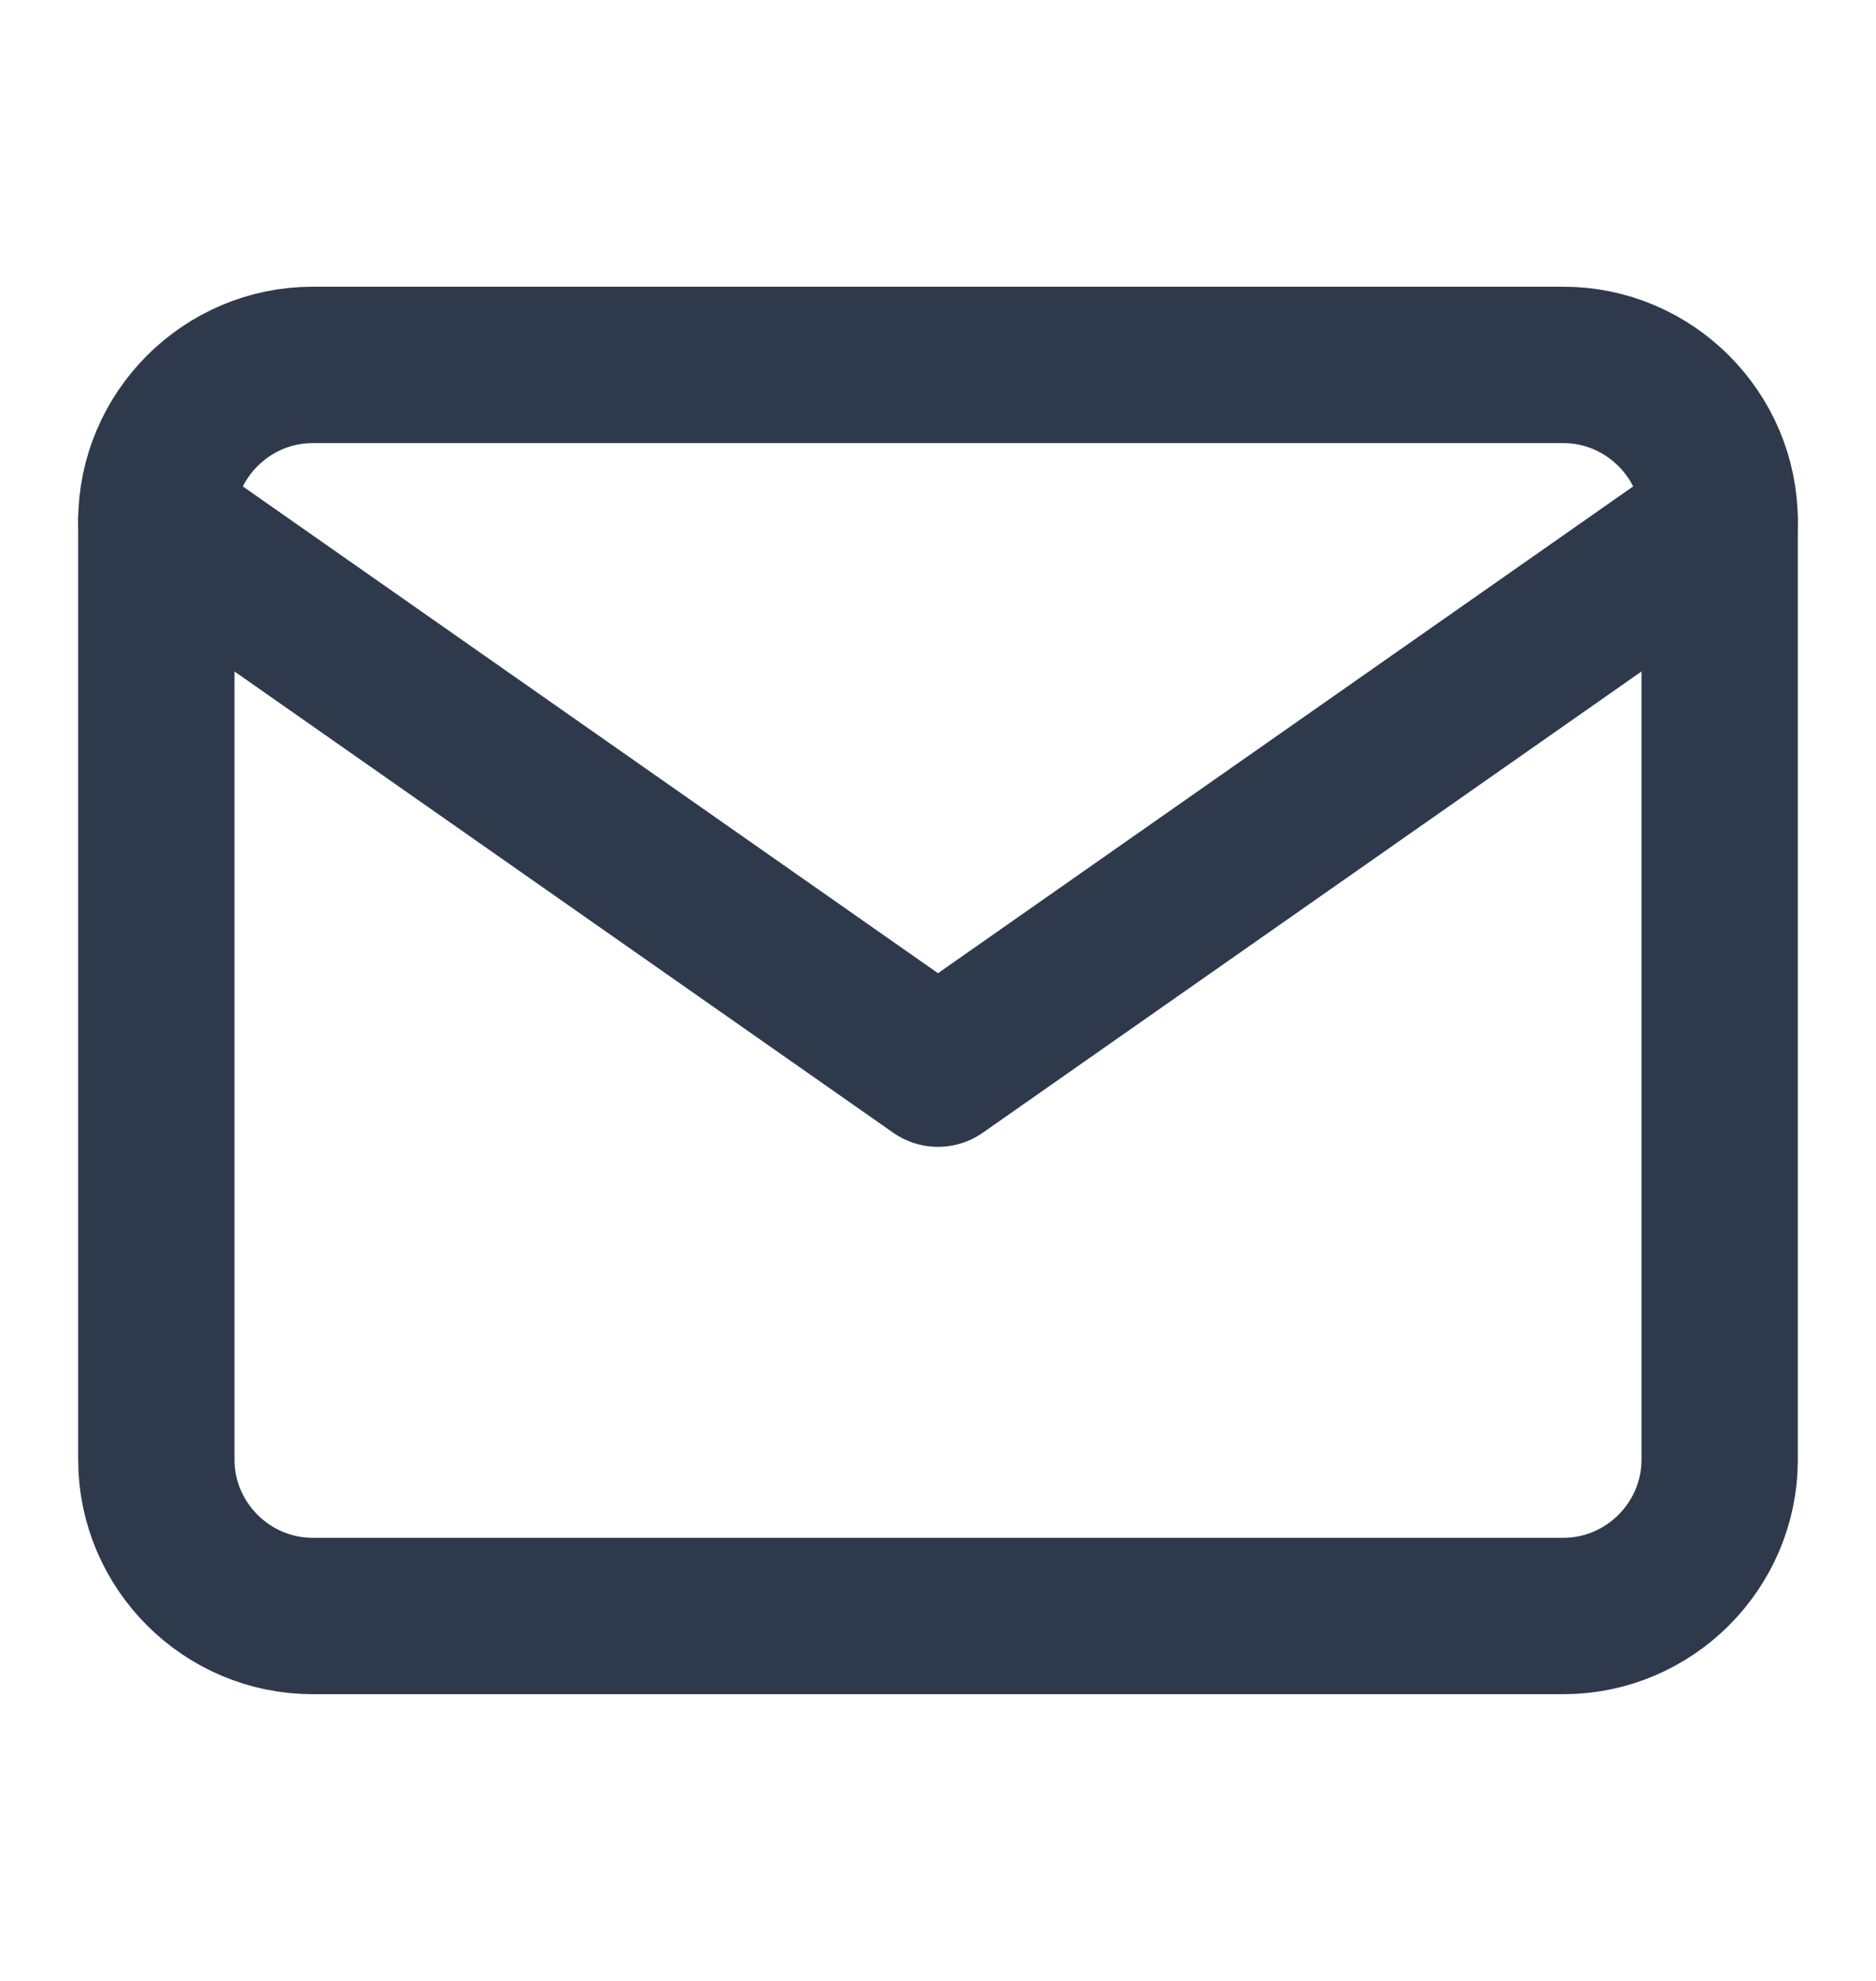
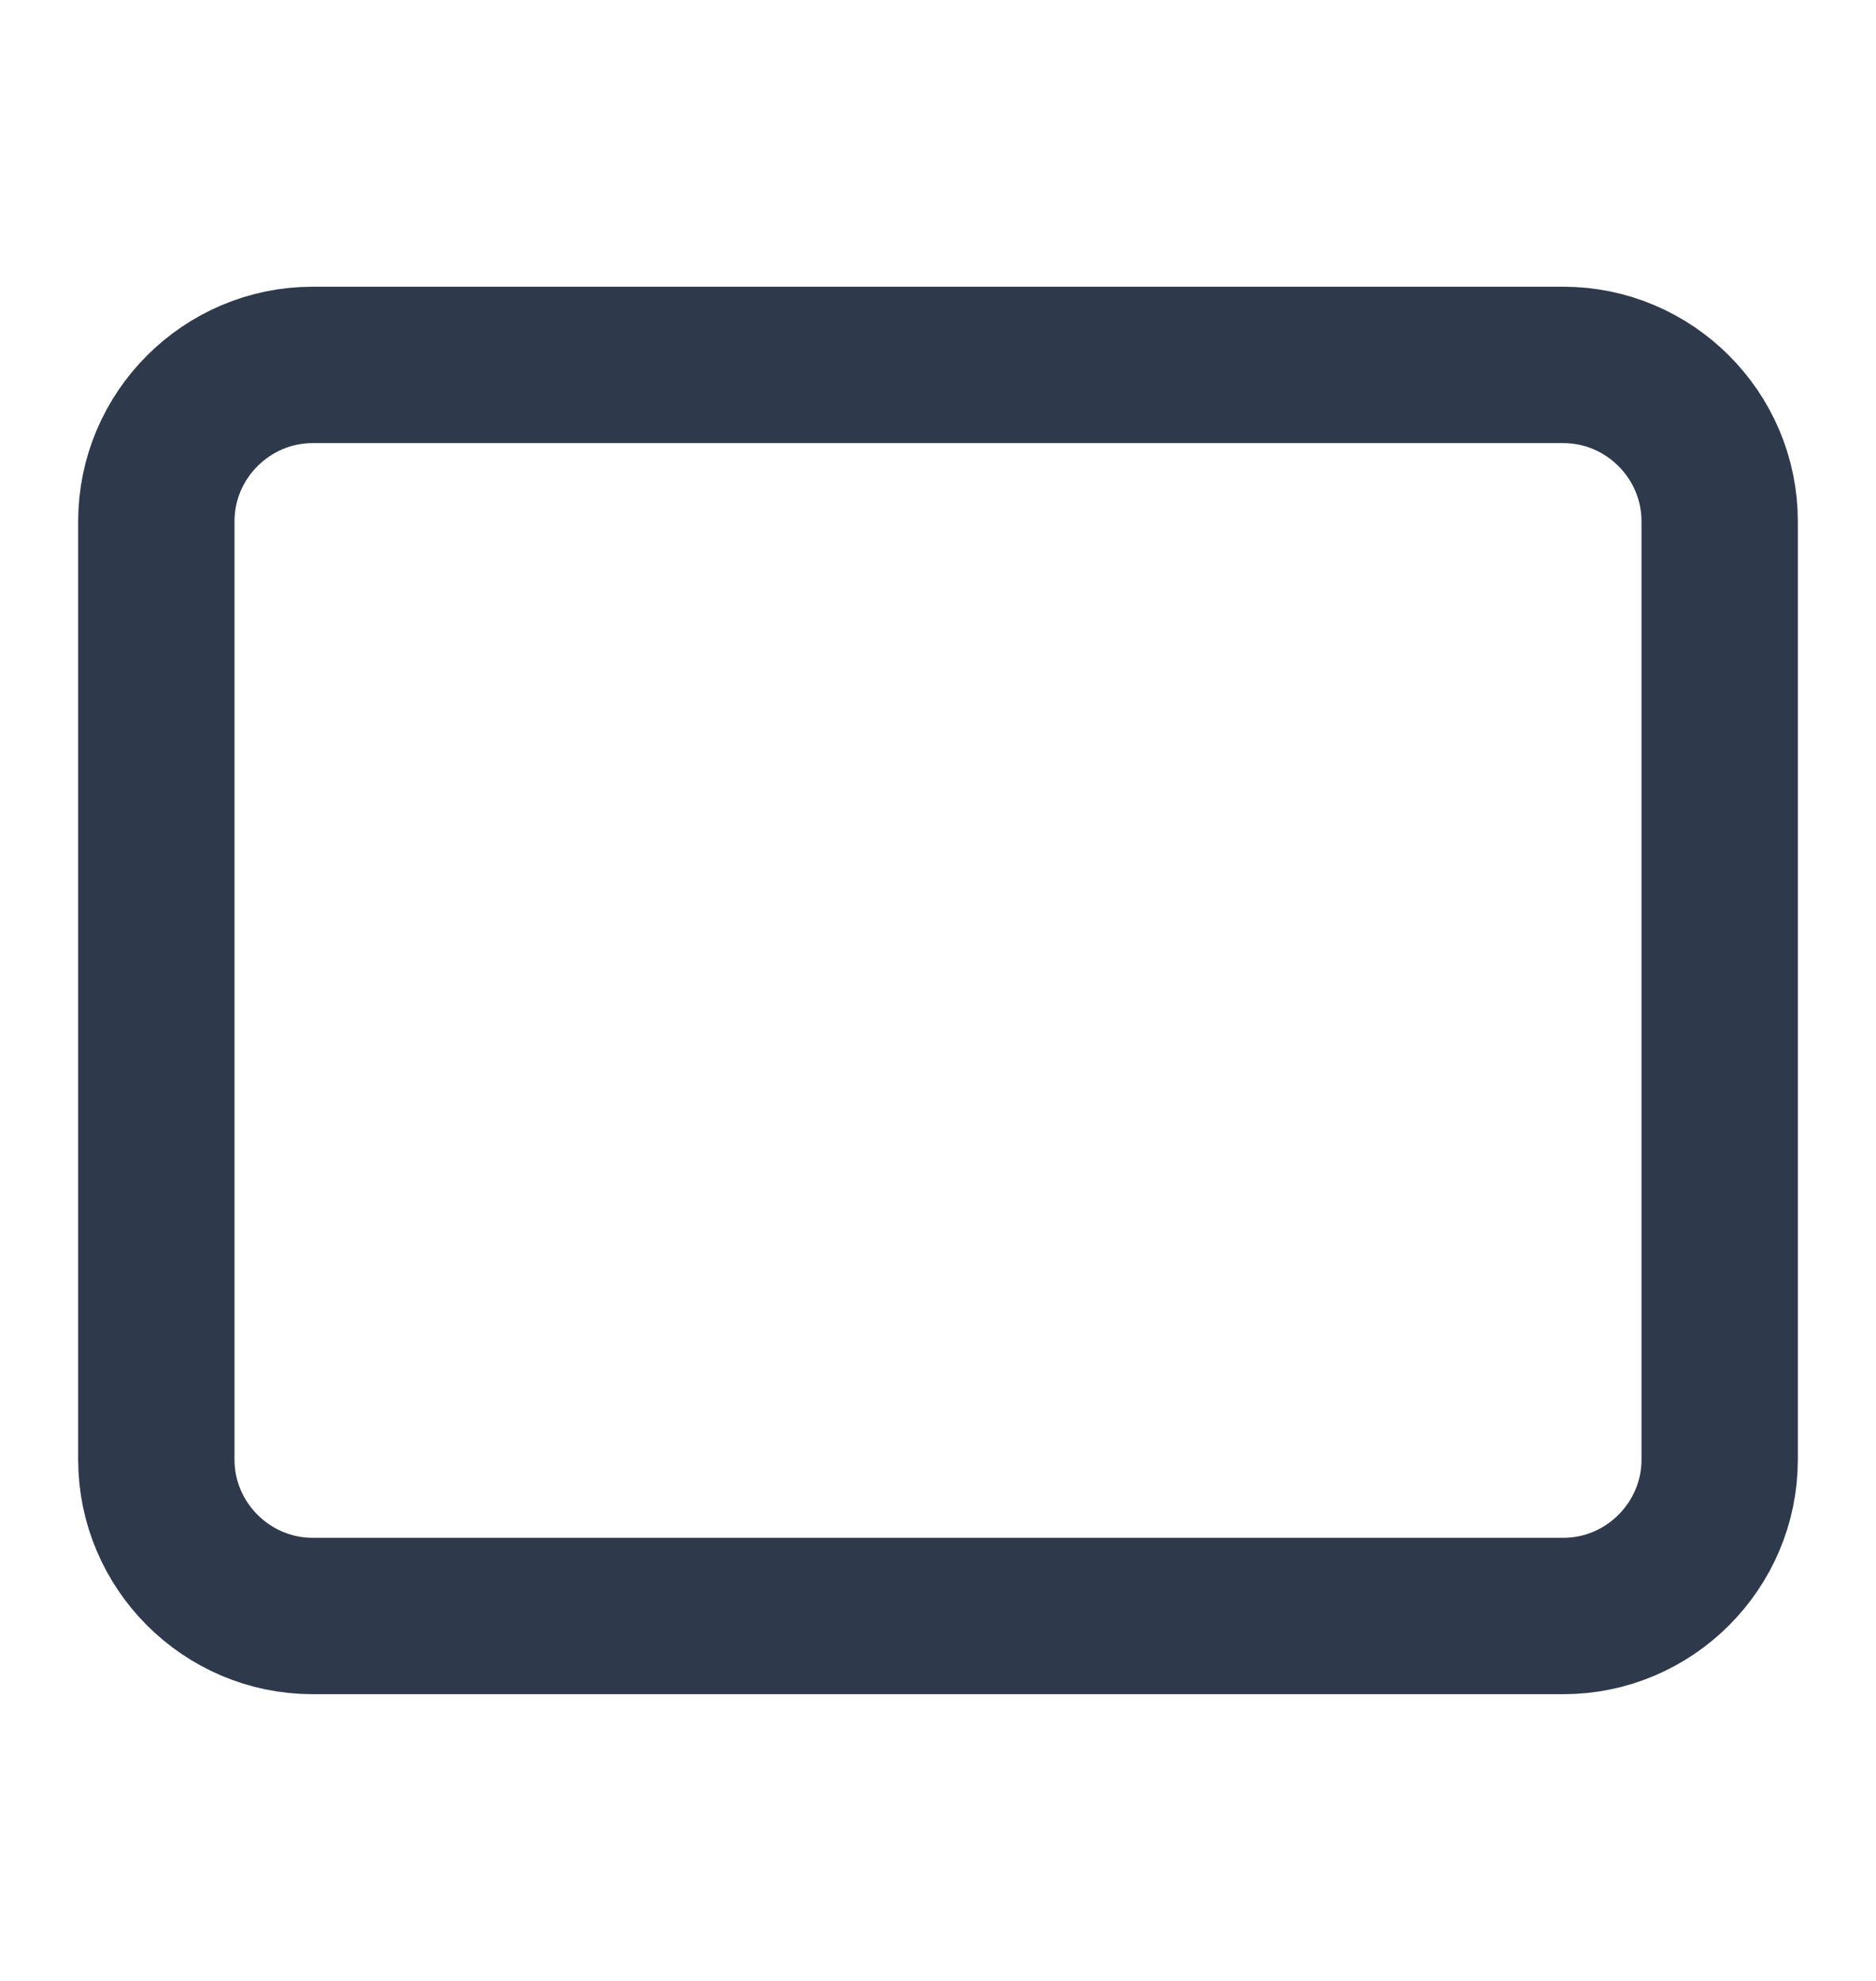
<svg xmlns="http://www.w3.org/2000/svg" width="18" height="19" viewBox="0 0 18 19" fill="none">
  <path d="M3 3.5H15C15.825 3.5 16.5 4.175 16.5 5V14C16.5 14.825 15.825 15.5 15 15.5H3C2.175 15.5 1.5 14.825 1.5 14V5C1.5 4.175 2.175 3.5 3 3.5Z" stroke="#2E3A4C" stroke-width="1.5" stroke-linecap="round" stroke-linejoin="round" />
-   <path d="M16.5 5L9 10.25L1.5 5" stroke="#2E3A4C" stroke-width="1.5" stroke-linecap="round" stroke-linejoin="round" />
</svg>